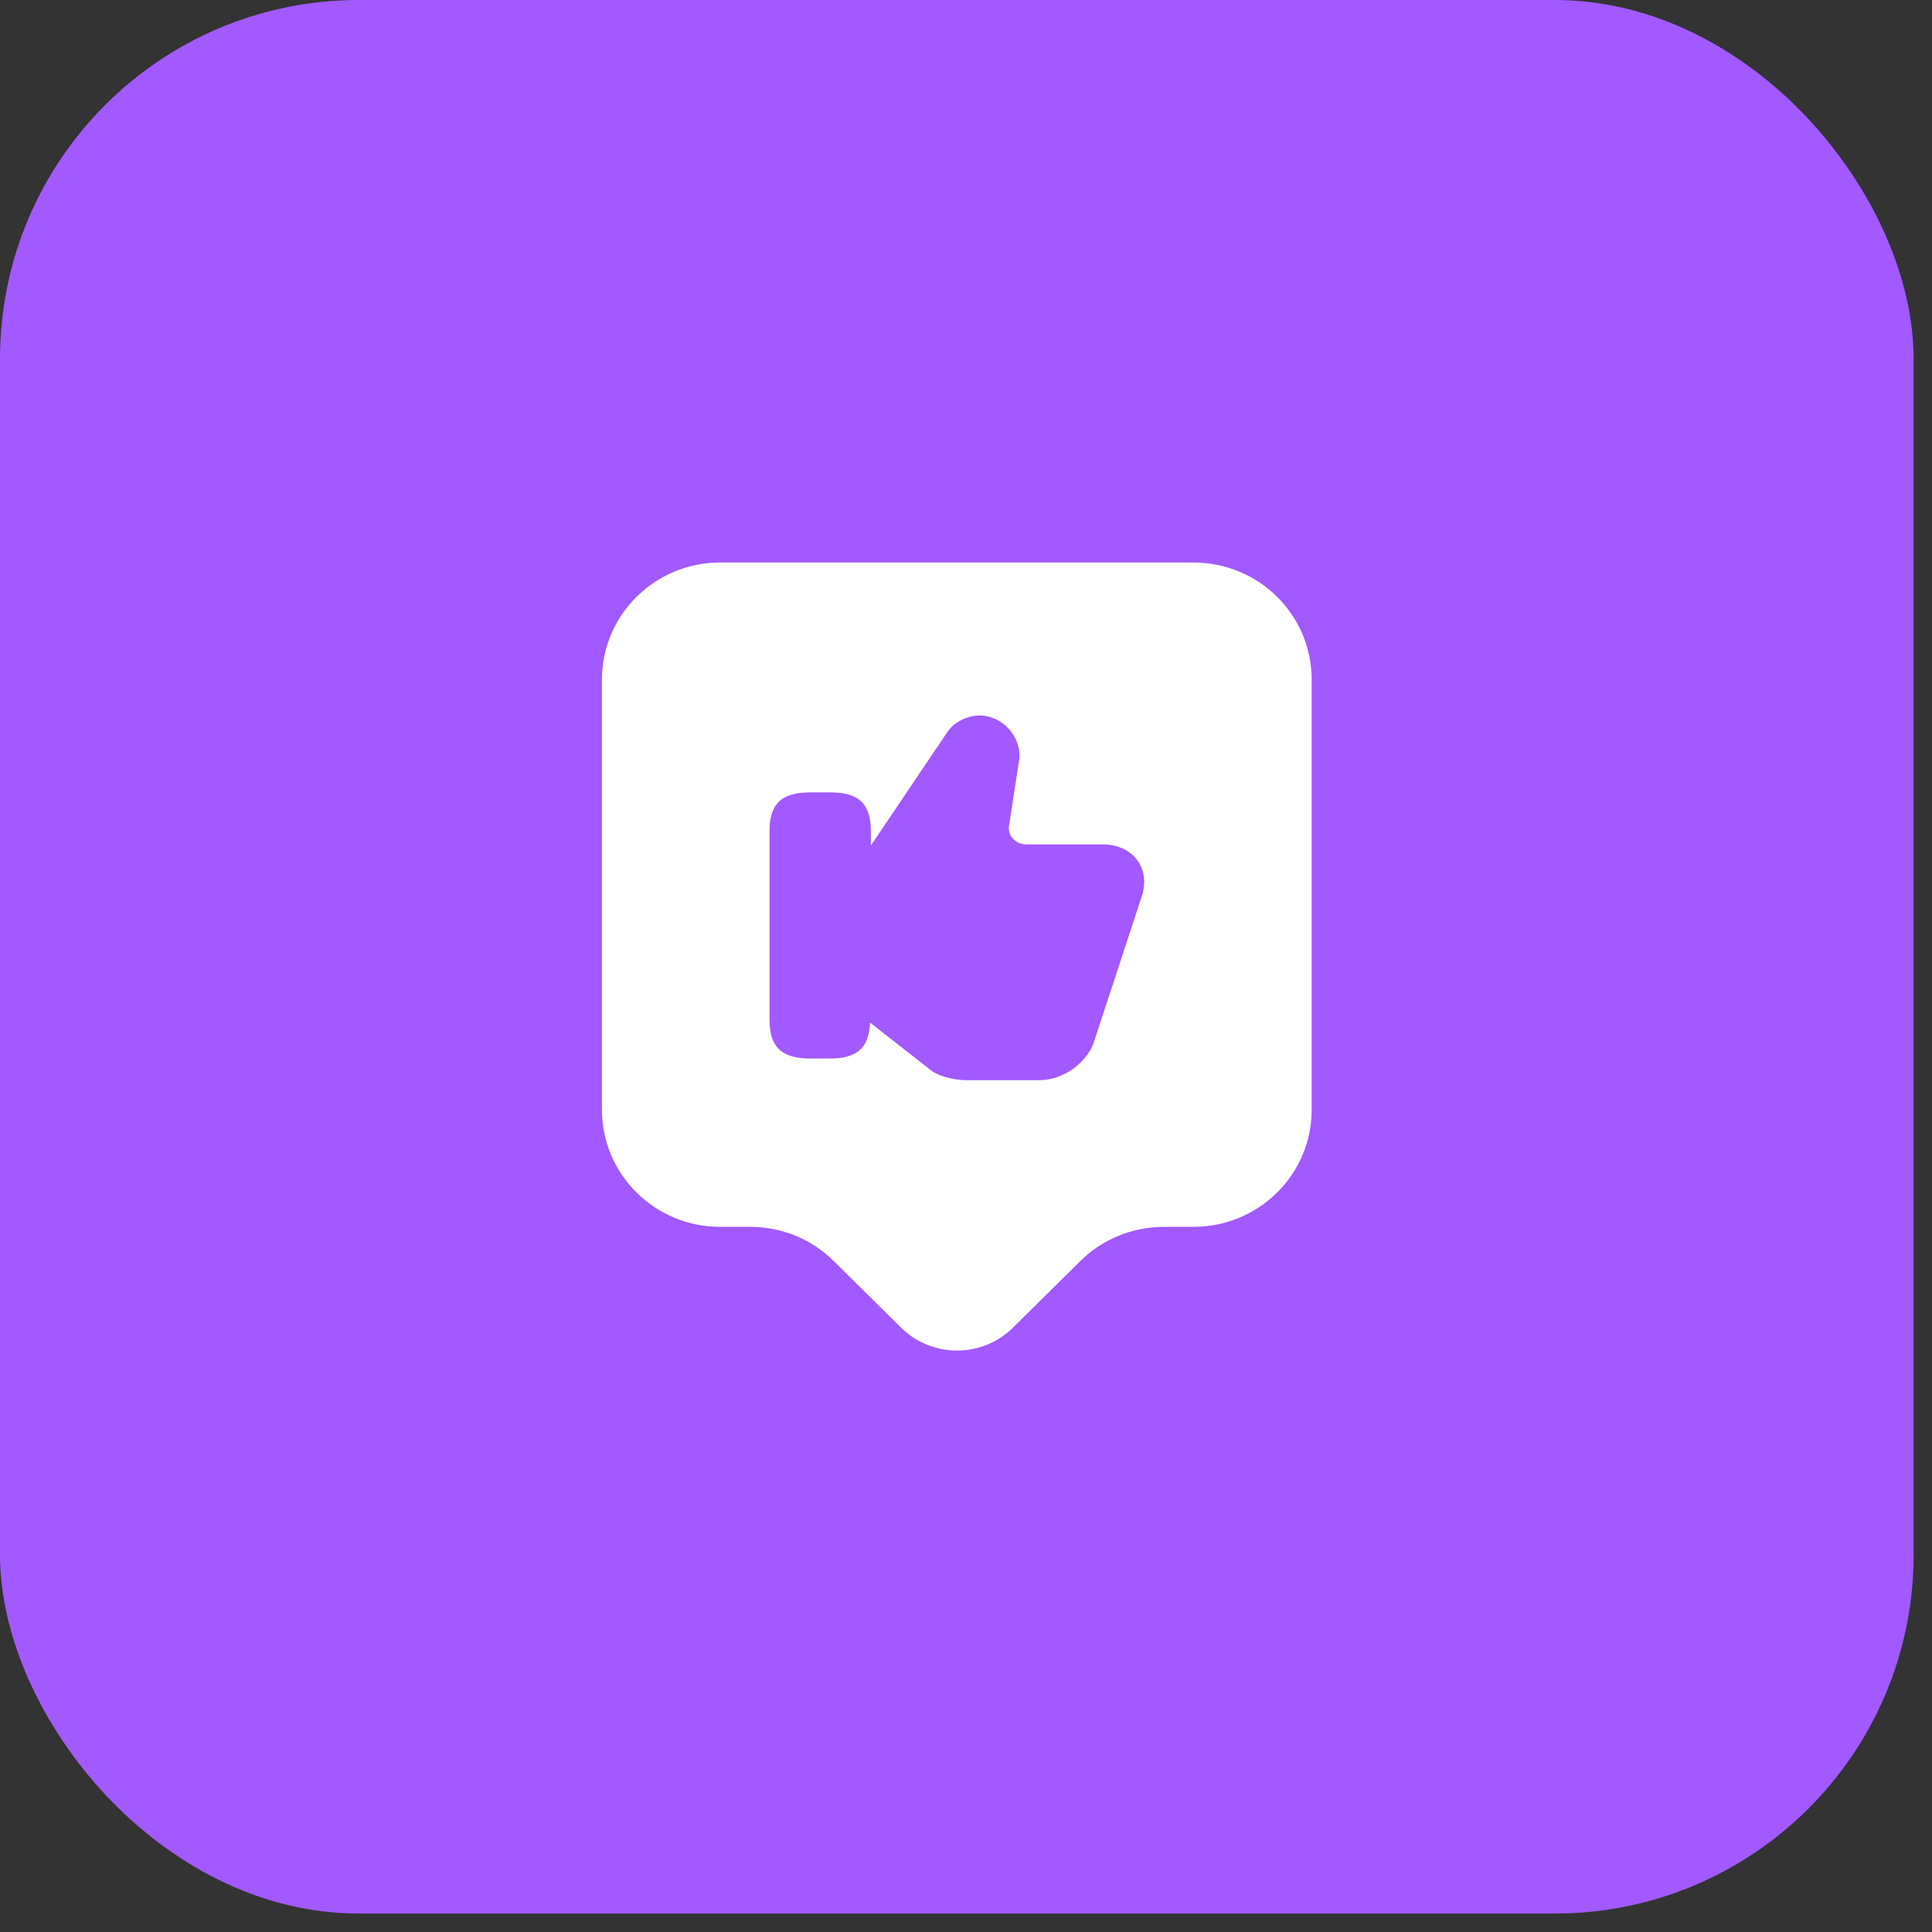
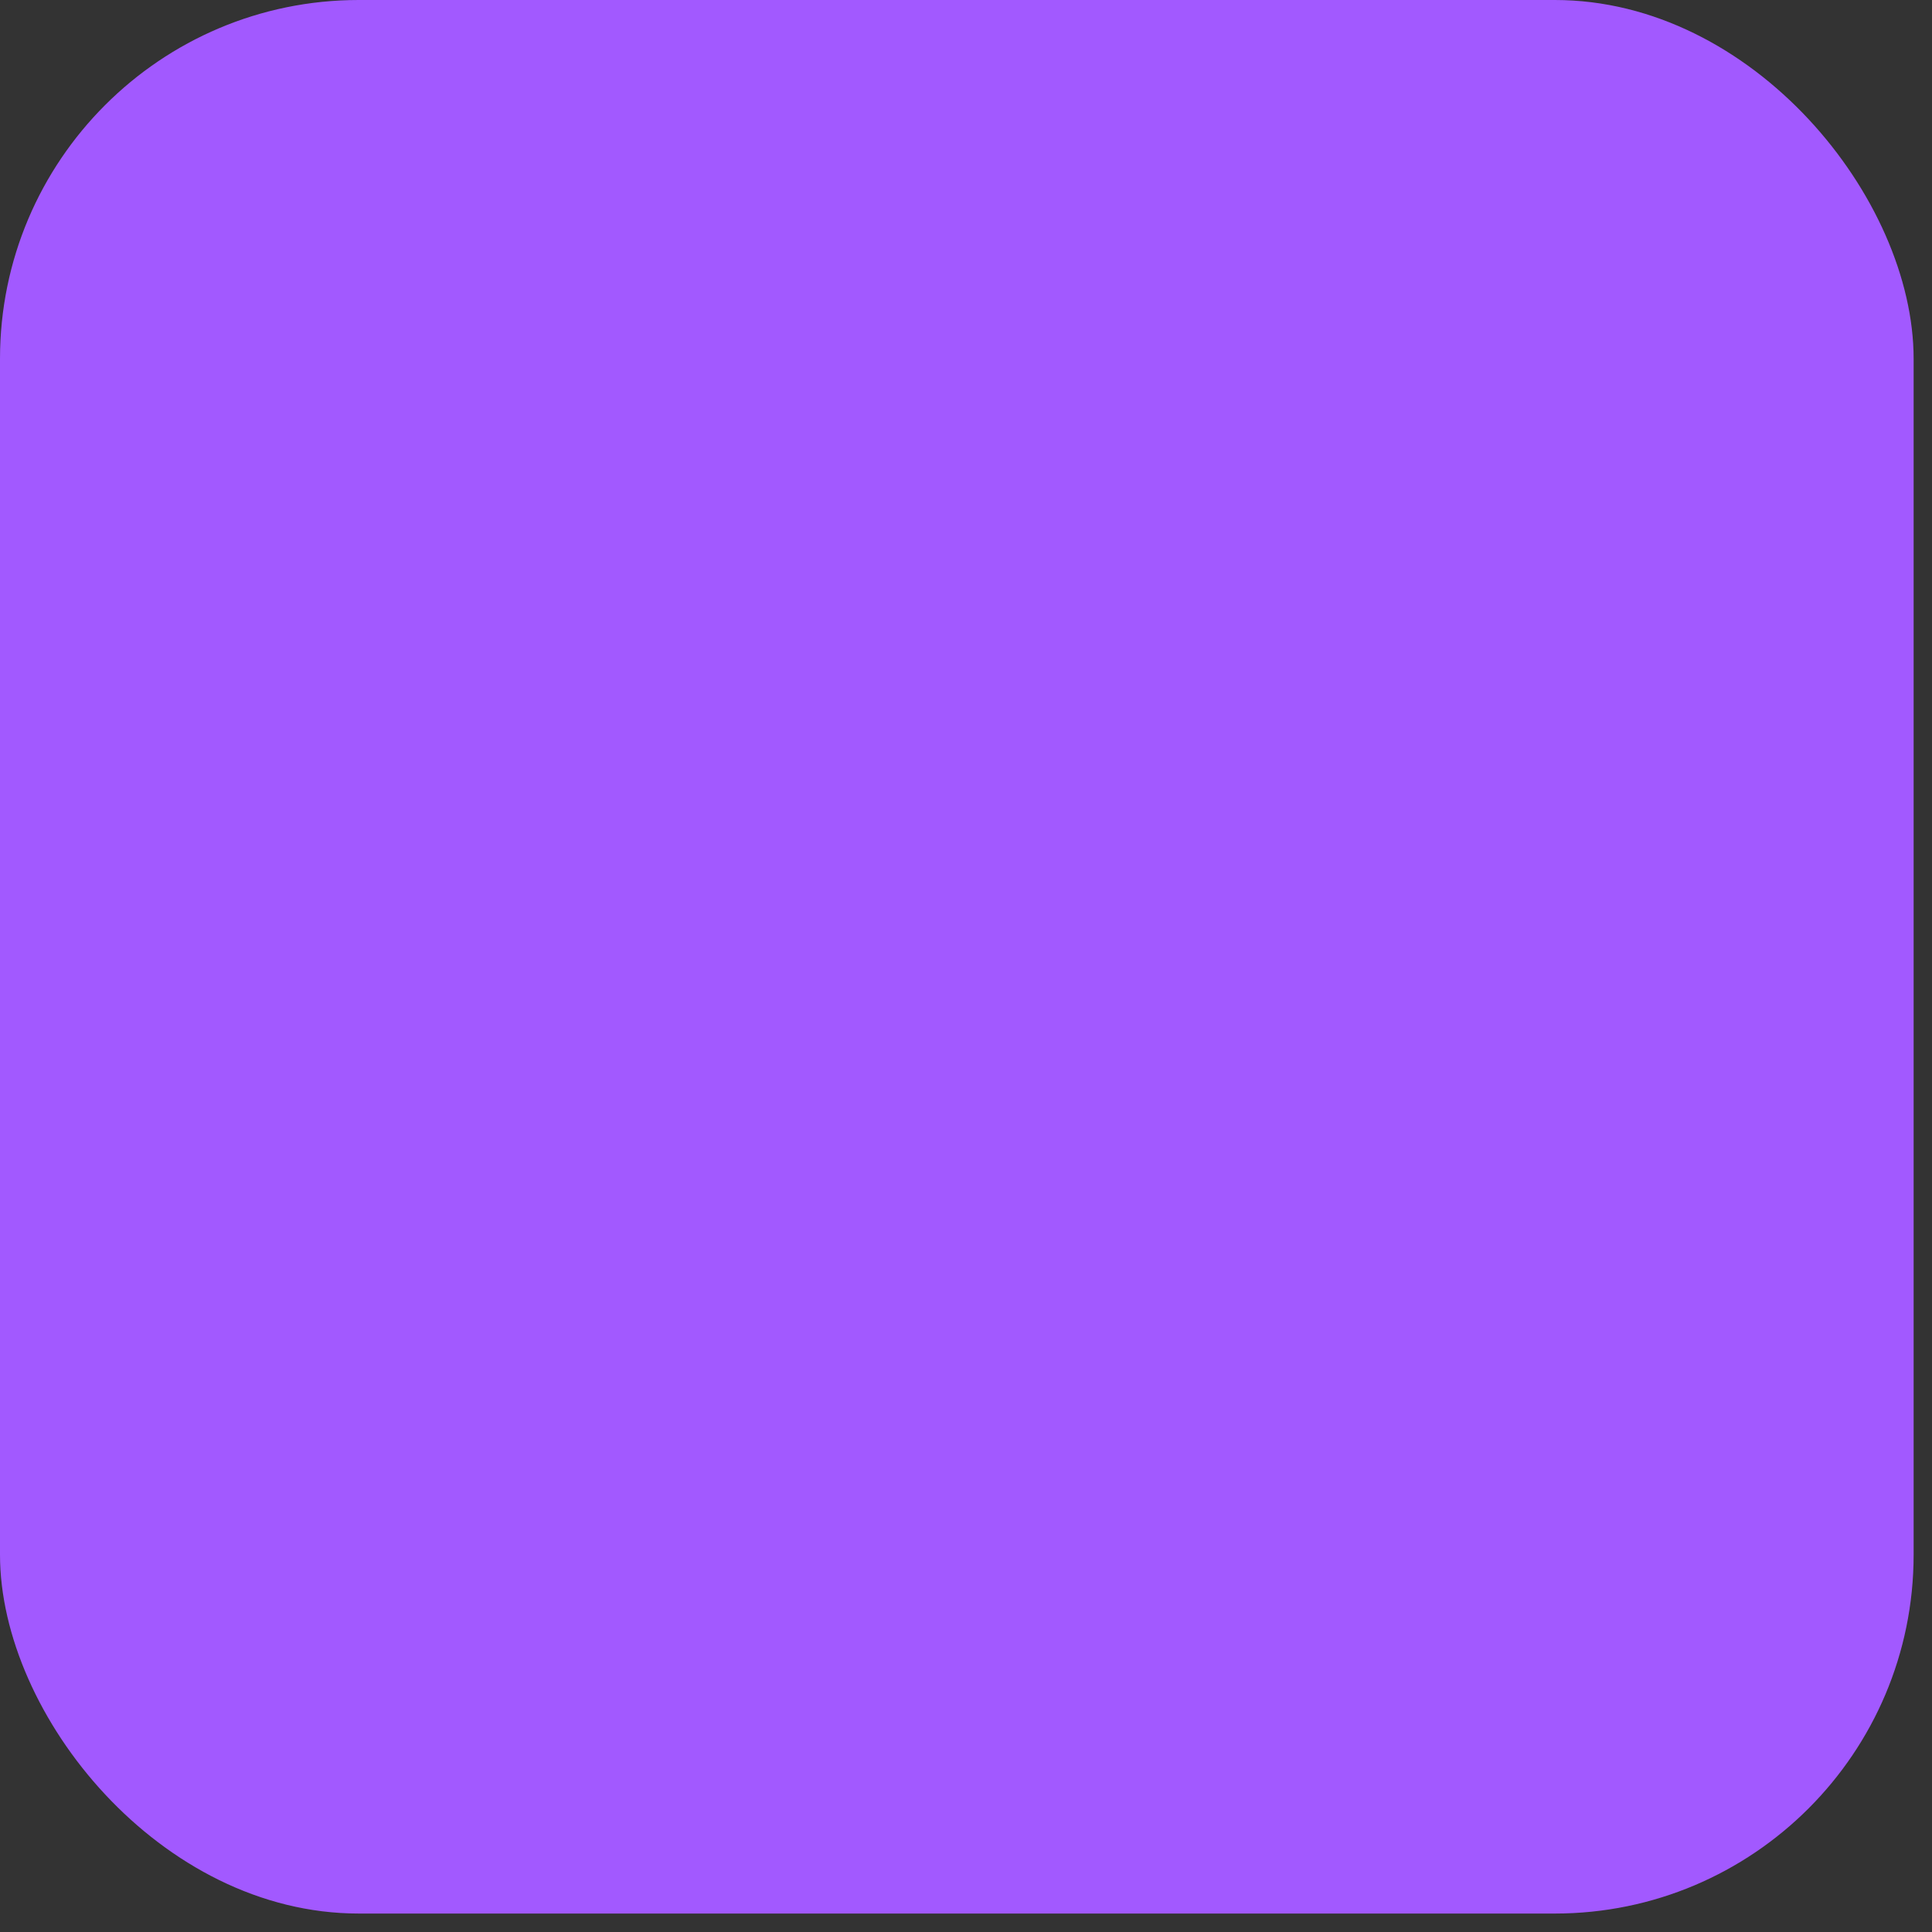
<svg xmlns="http://www.w3.org/2000/svg" width="49" height="49" viewBox="0 0 49 49" fill="none">
  <rect x="0" y="0" width="49" height="49" fill="#333333" stroke="none" />
  <rect width="48.534" height="48.532" rx="9.1" fill="#A259FF" />
-   <path d="M30.267 14.266H18.267C16.607 14.266 15.267 15.596 15.267 17.236V28.146C15.267 29.786 16.607 31.116 18.267 31.116H19.027C19.827 31.116 20.587 31.426 21.147 31.986L22.857 33.676C23.637 34.446 24.907 34.446 25.687 33.676L27.397 31.986C27.957 31.426 28.727 31.116 29.517 31.116H30.267C31.927 31.116 33.267 29.786 33.267 28.146V17.236C33.267 15.596 31.927 14.266 30.267 14.266ZM28.947 22.766L27.777 26.326C27.627 26.916 26.997 27.396 26.357 27.396H24.507C24.187 27.396 23.737 27.286 23.537 27.086L22.067 25.936C22.037 26.576 21.747 26.846 21.037 26.846H20.557C19.817 26.846 19.517 26.556 19.517 25.856V21.086C19.517 20.386 19.817 20.096 20.557 20.096H21.047C21.787 20.096 22.087 20.386 22.087 21.086V21.446L24.027 18.566C24.227 18.256 24.737 18.036 25.167 18.206C25.637 18.366 25.937 18.886 25.837 19.346L25.597 20.906C25.567 21.036 25.597 21.176 25.687 21.266C25.767 21.356 25.887 21.416 26.017 21.416H27.967C28.347 21.416 28.667 21.566 28.857 21.836C29.037 22.096 29.067 22.426 28.947 22.766Z" fill="white" />
</svg>